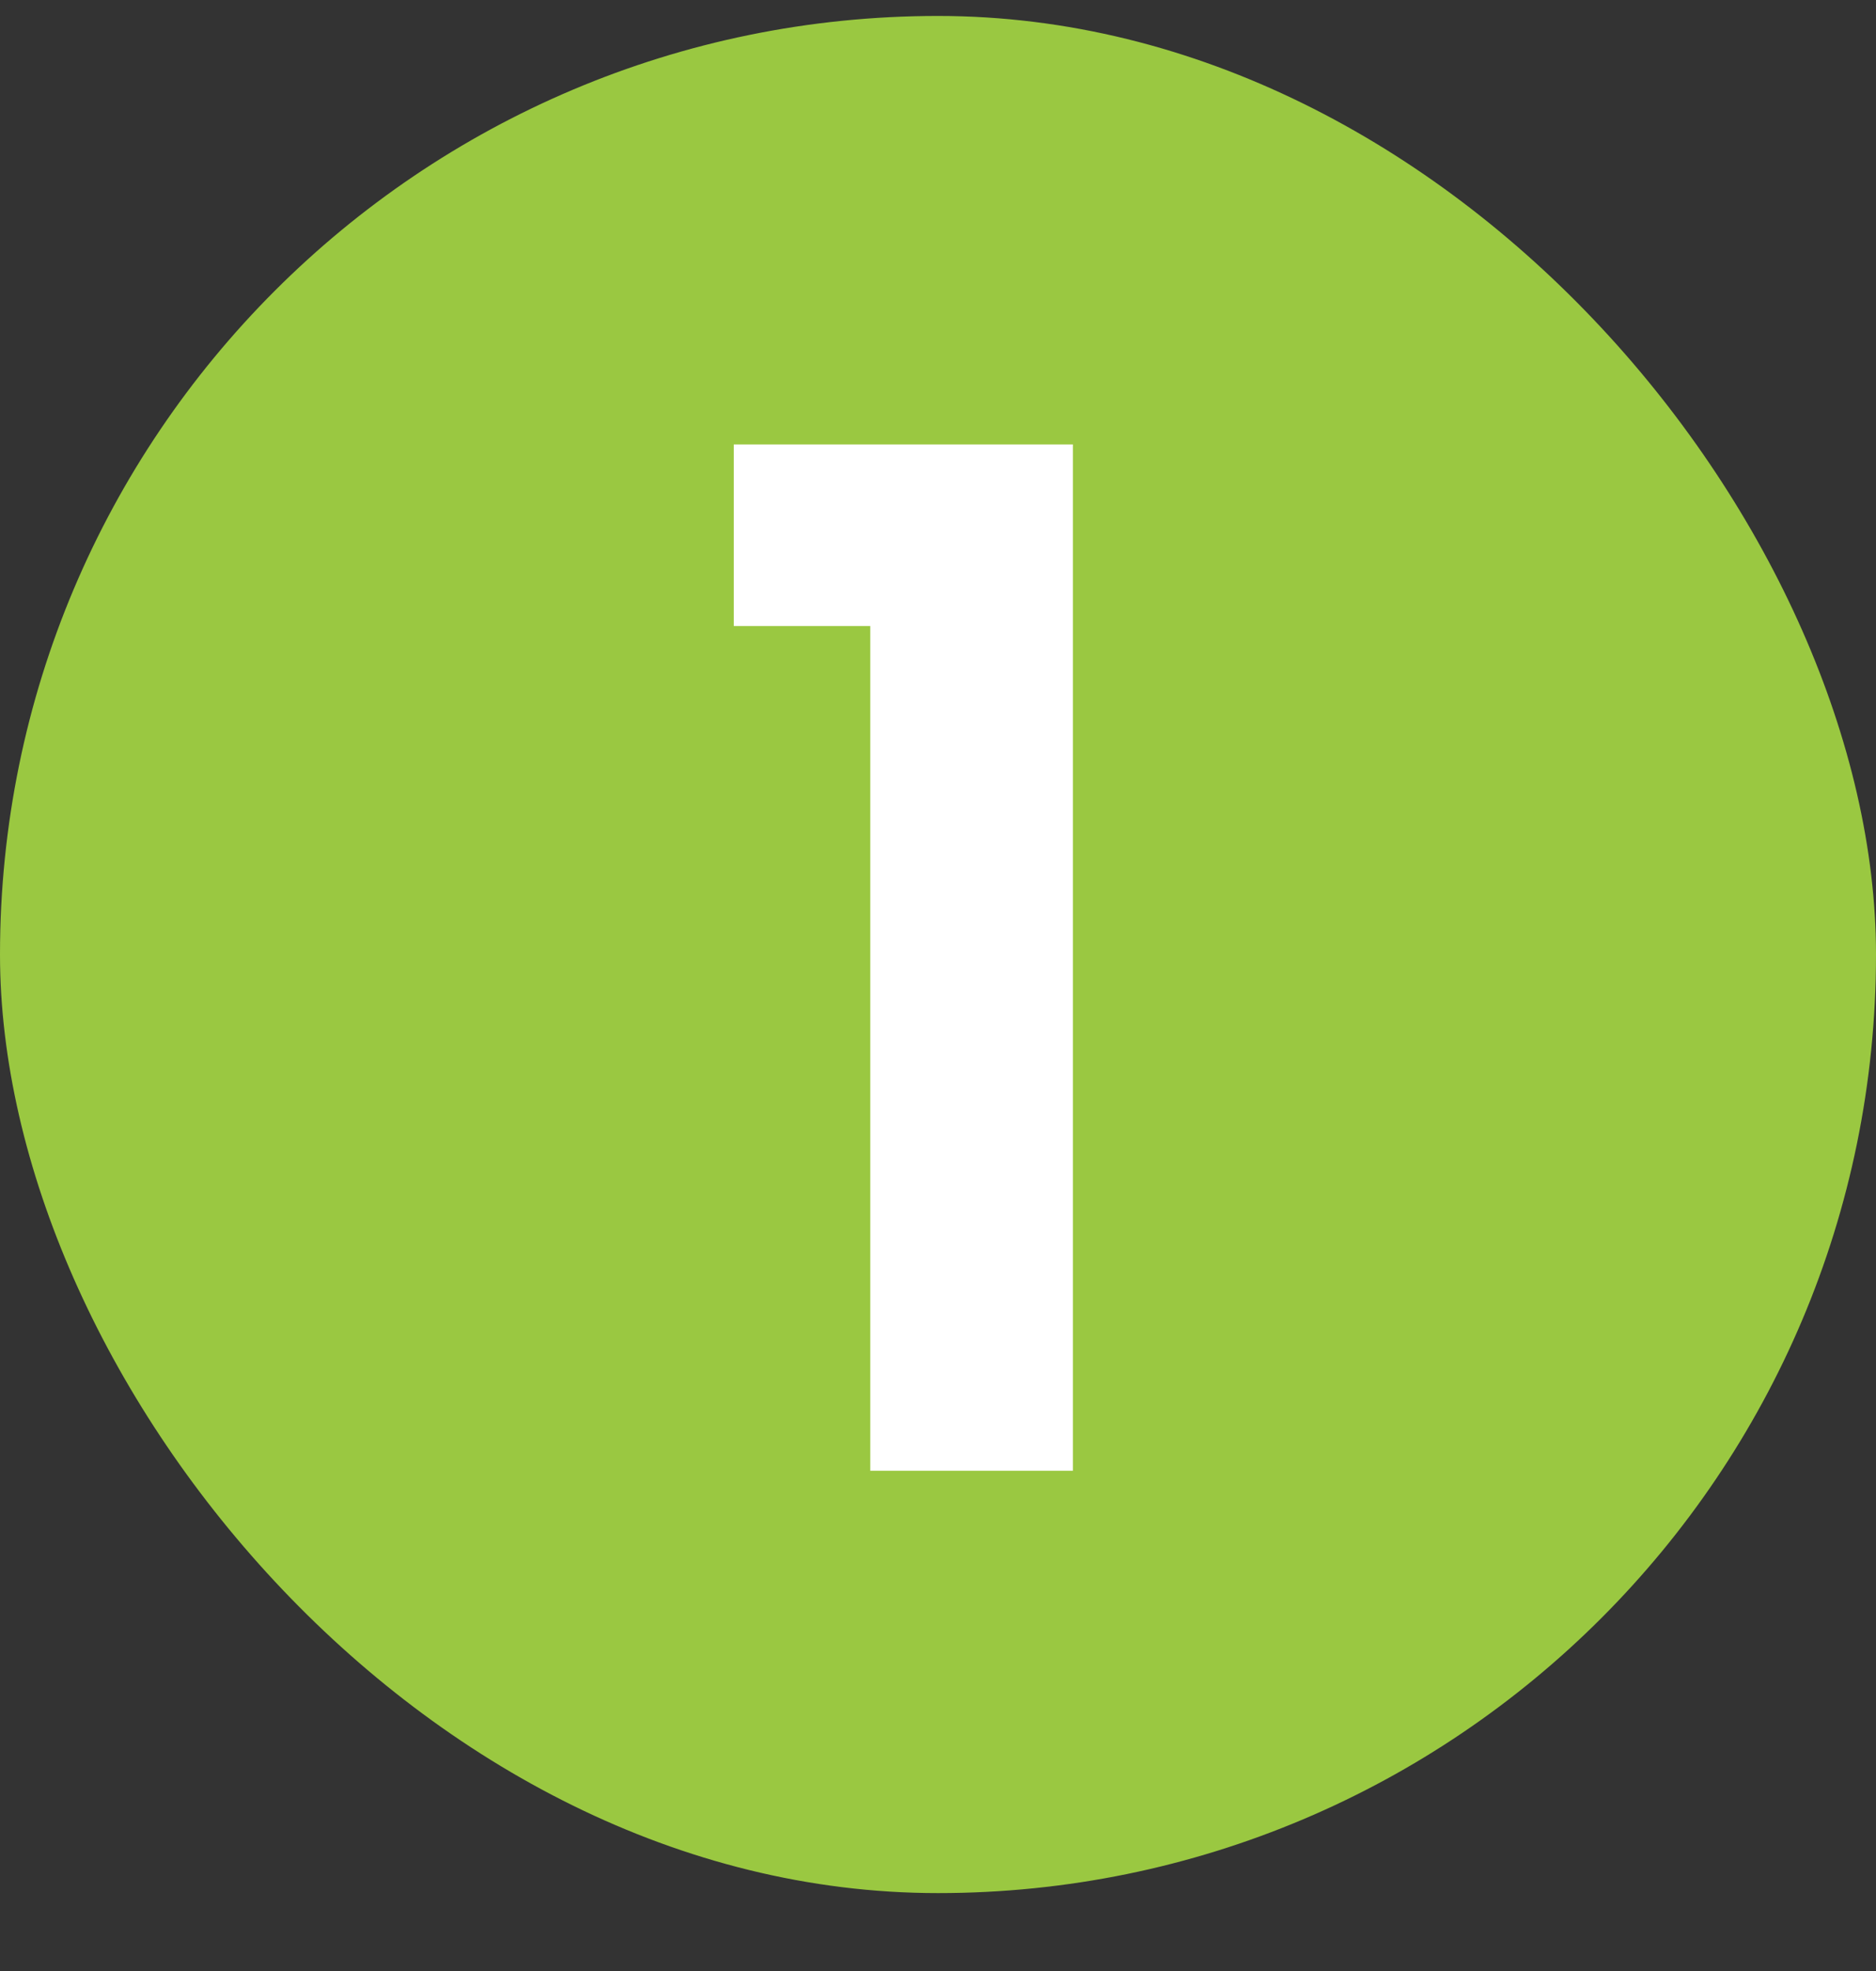
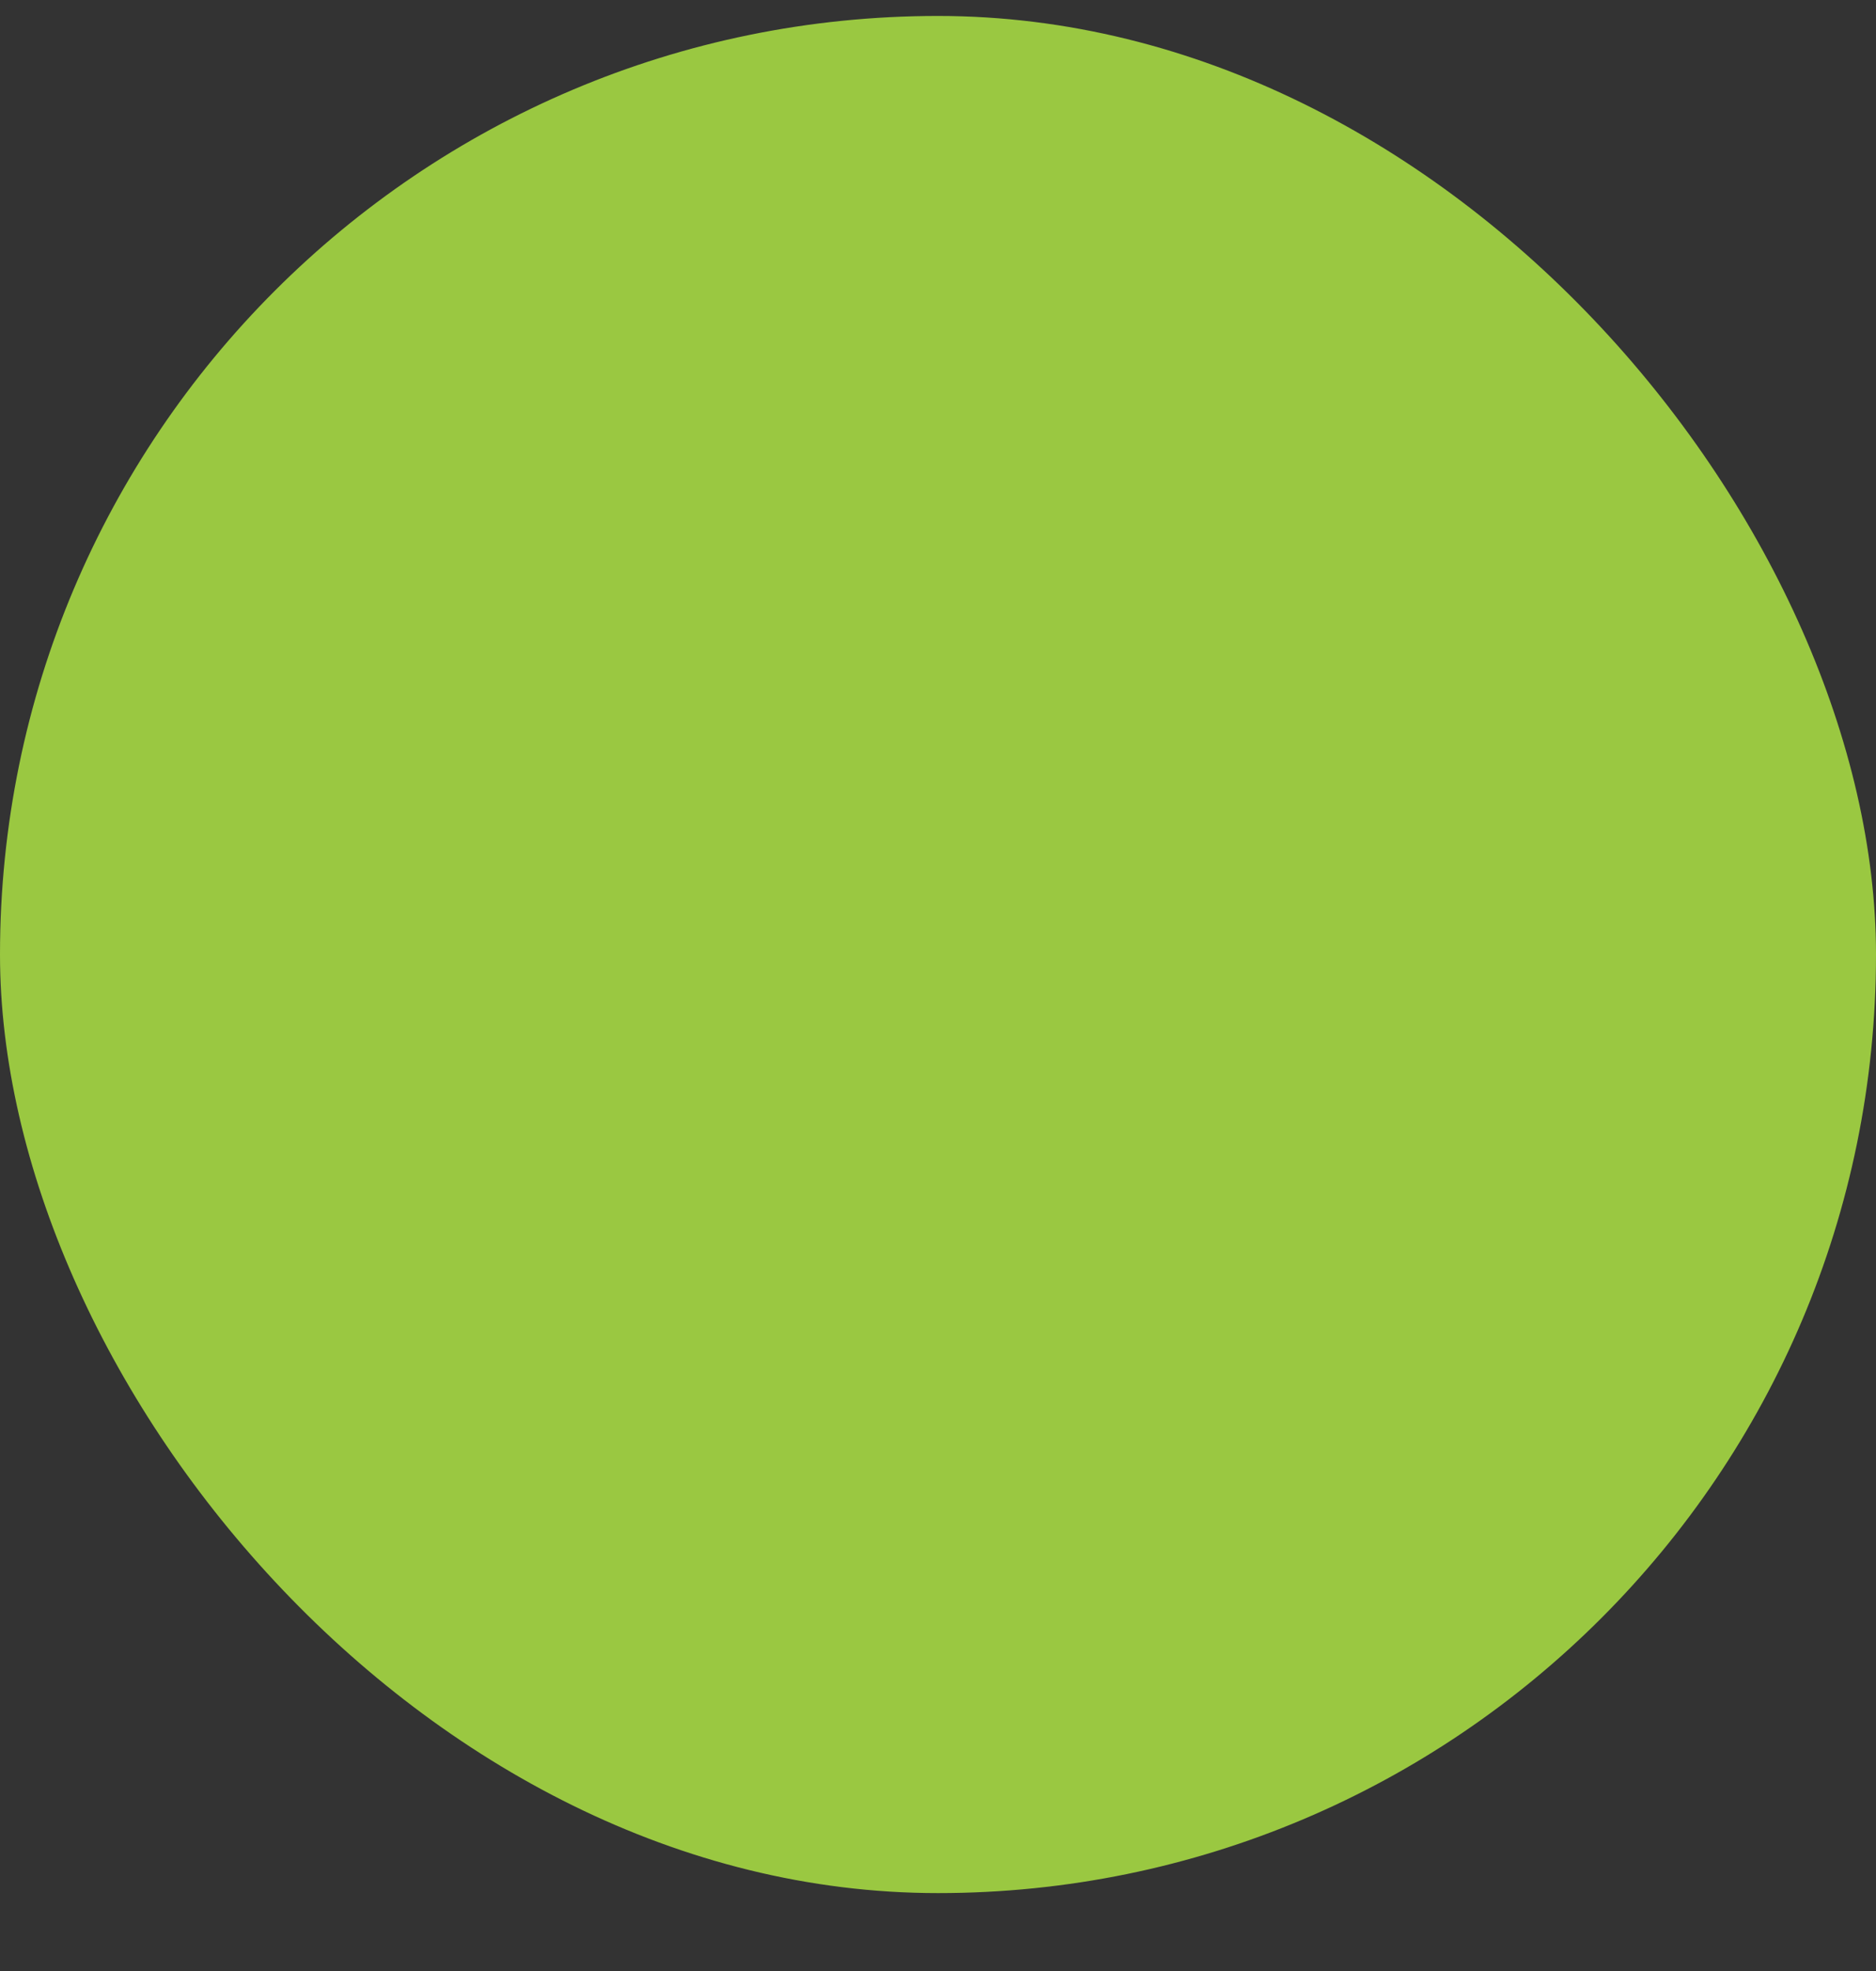
<svg xmlns="http://www.w3.org/2000/svg" width="20" height="21" viewBox="0 0 20 21" fill="none">
  <rect x="0" y="0" width="20" height="21" fill="#333333" stroke="none" />
  <rect y="0.17" width="20" height="20" rx="10" fill="#9AC841" />
-   <path d="M7.823 6.67V4.735H11.438V15.67H9.278V6.67H7.823Z" fill="white" />
</svg>